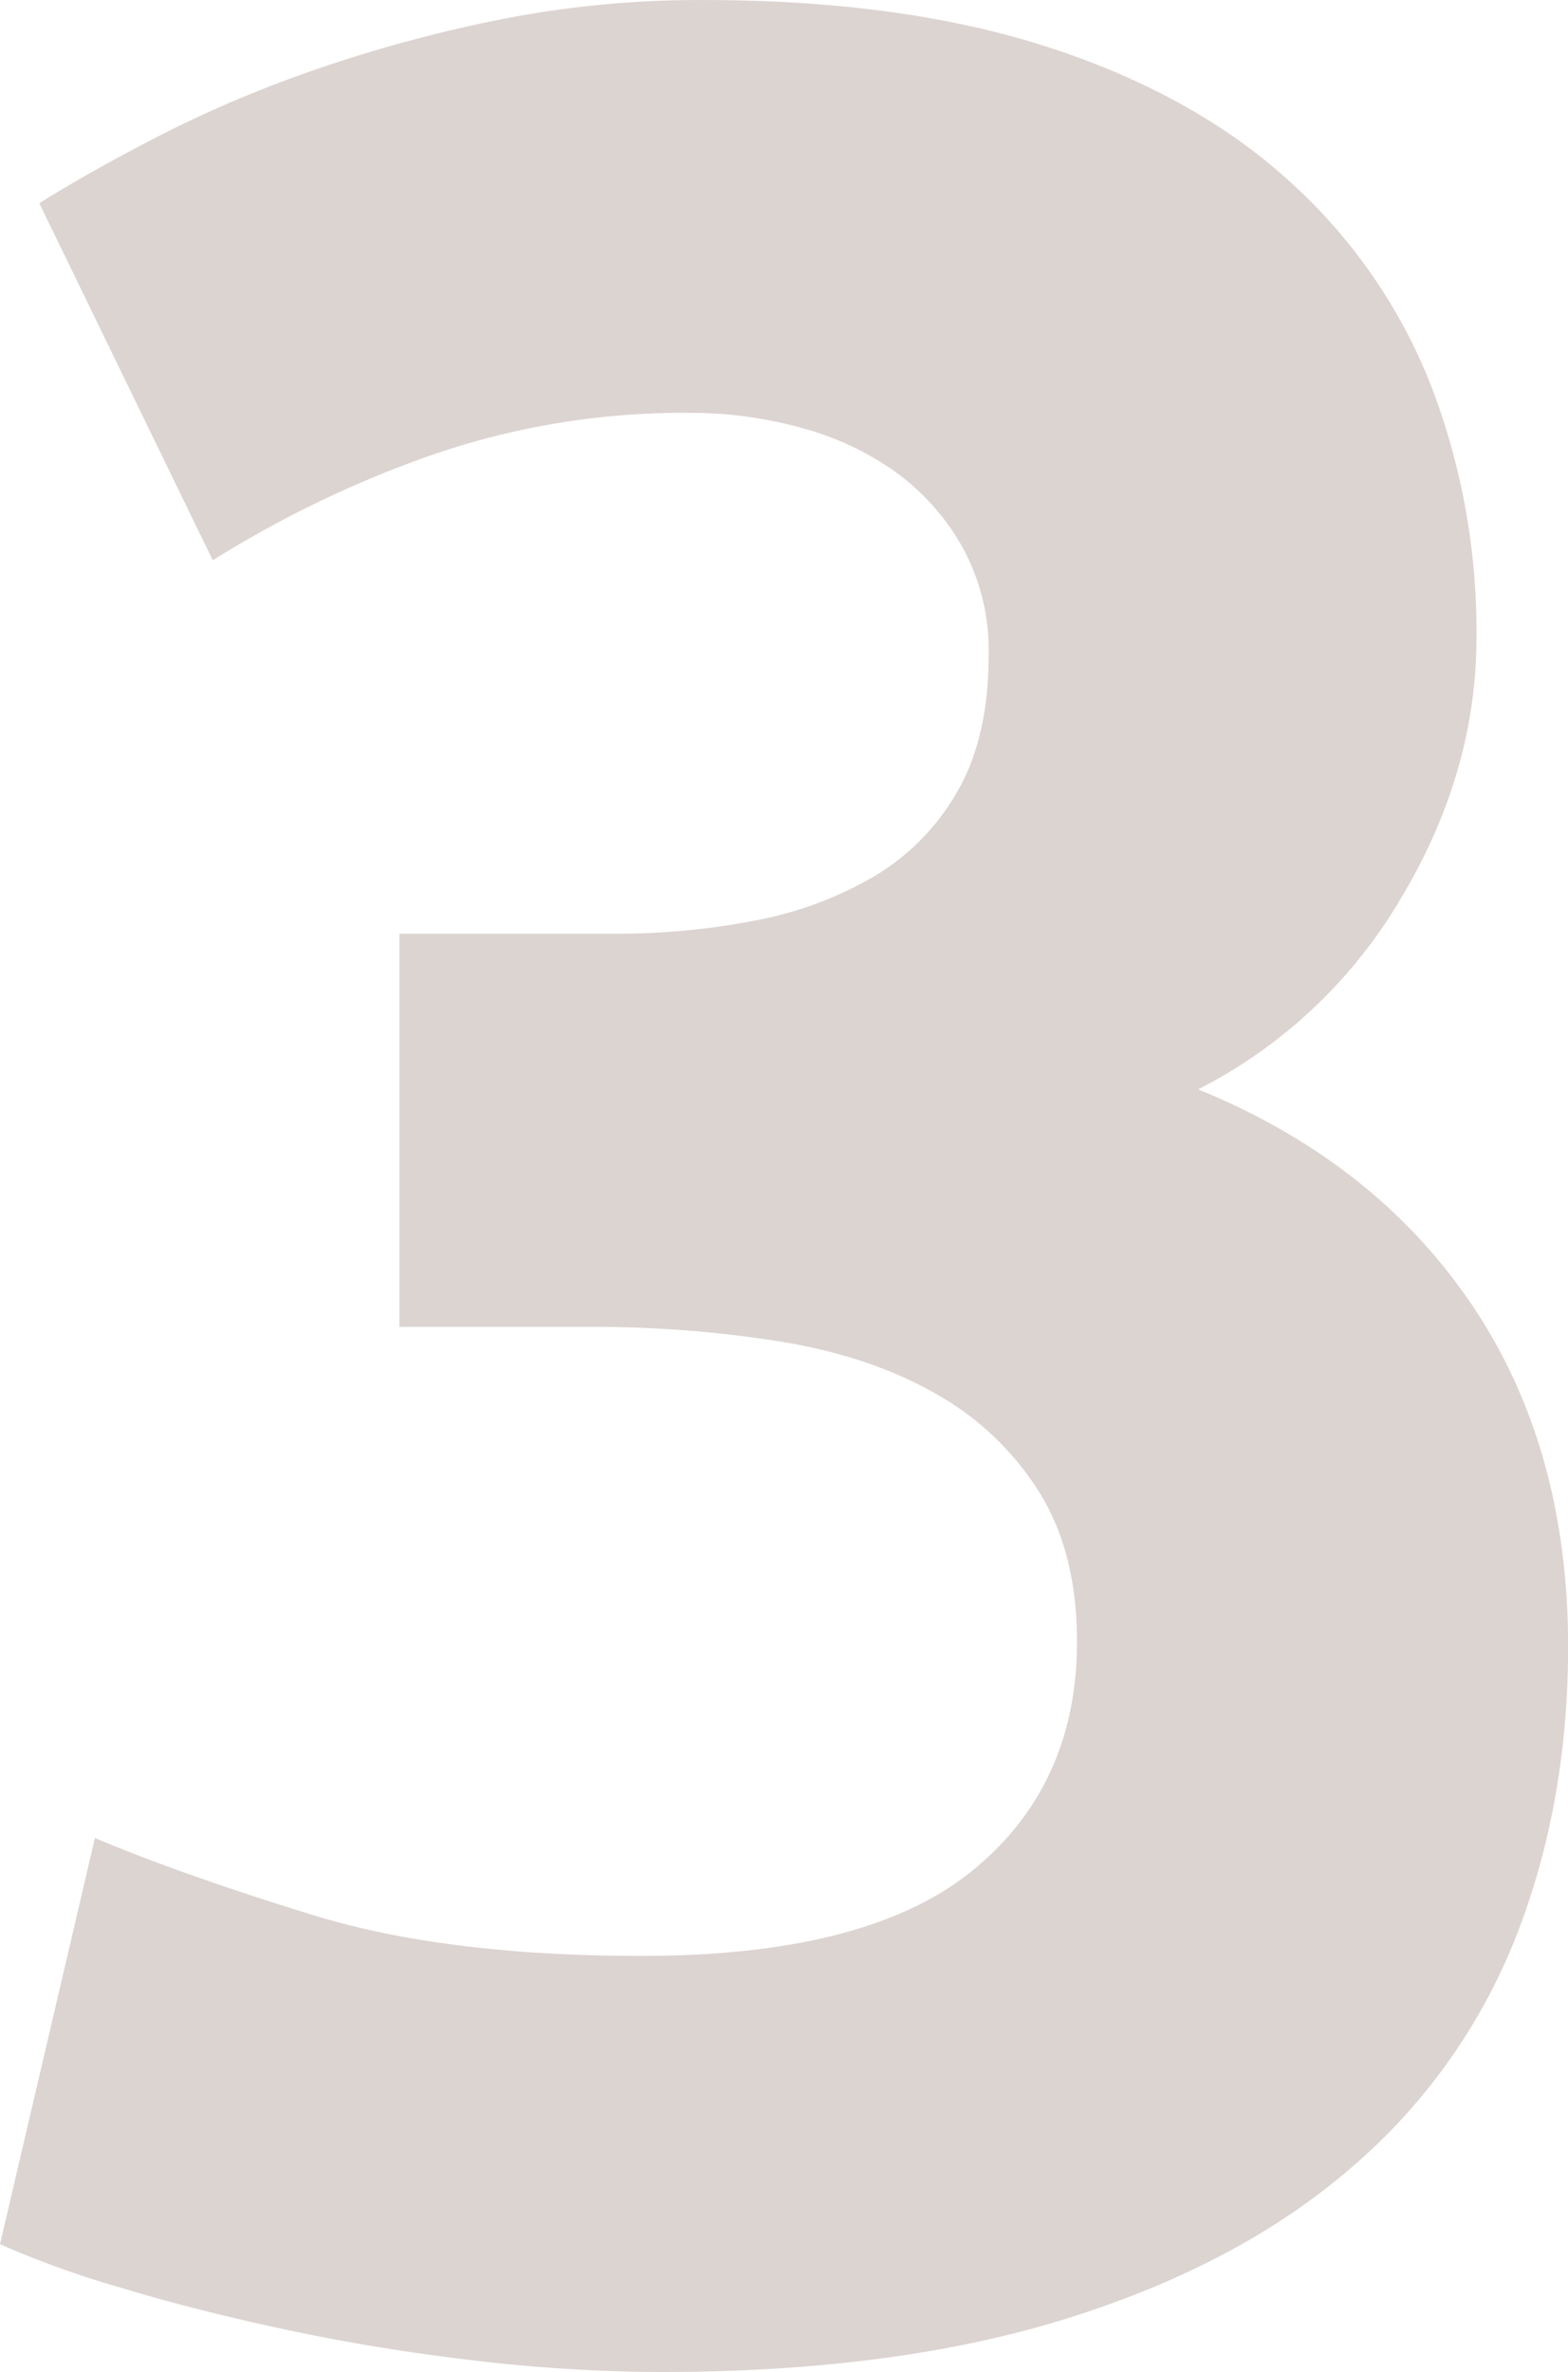
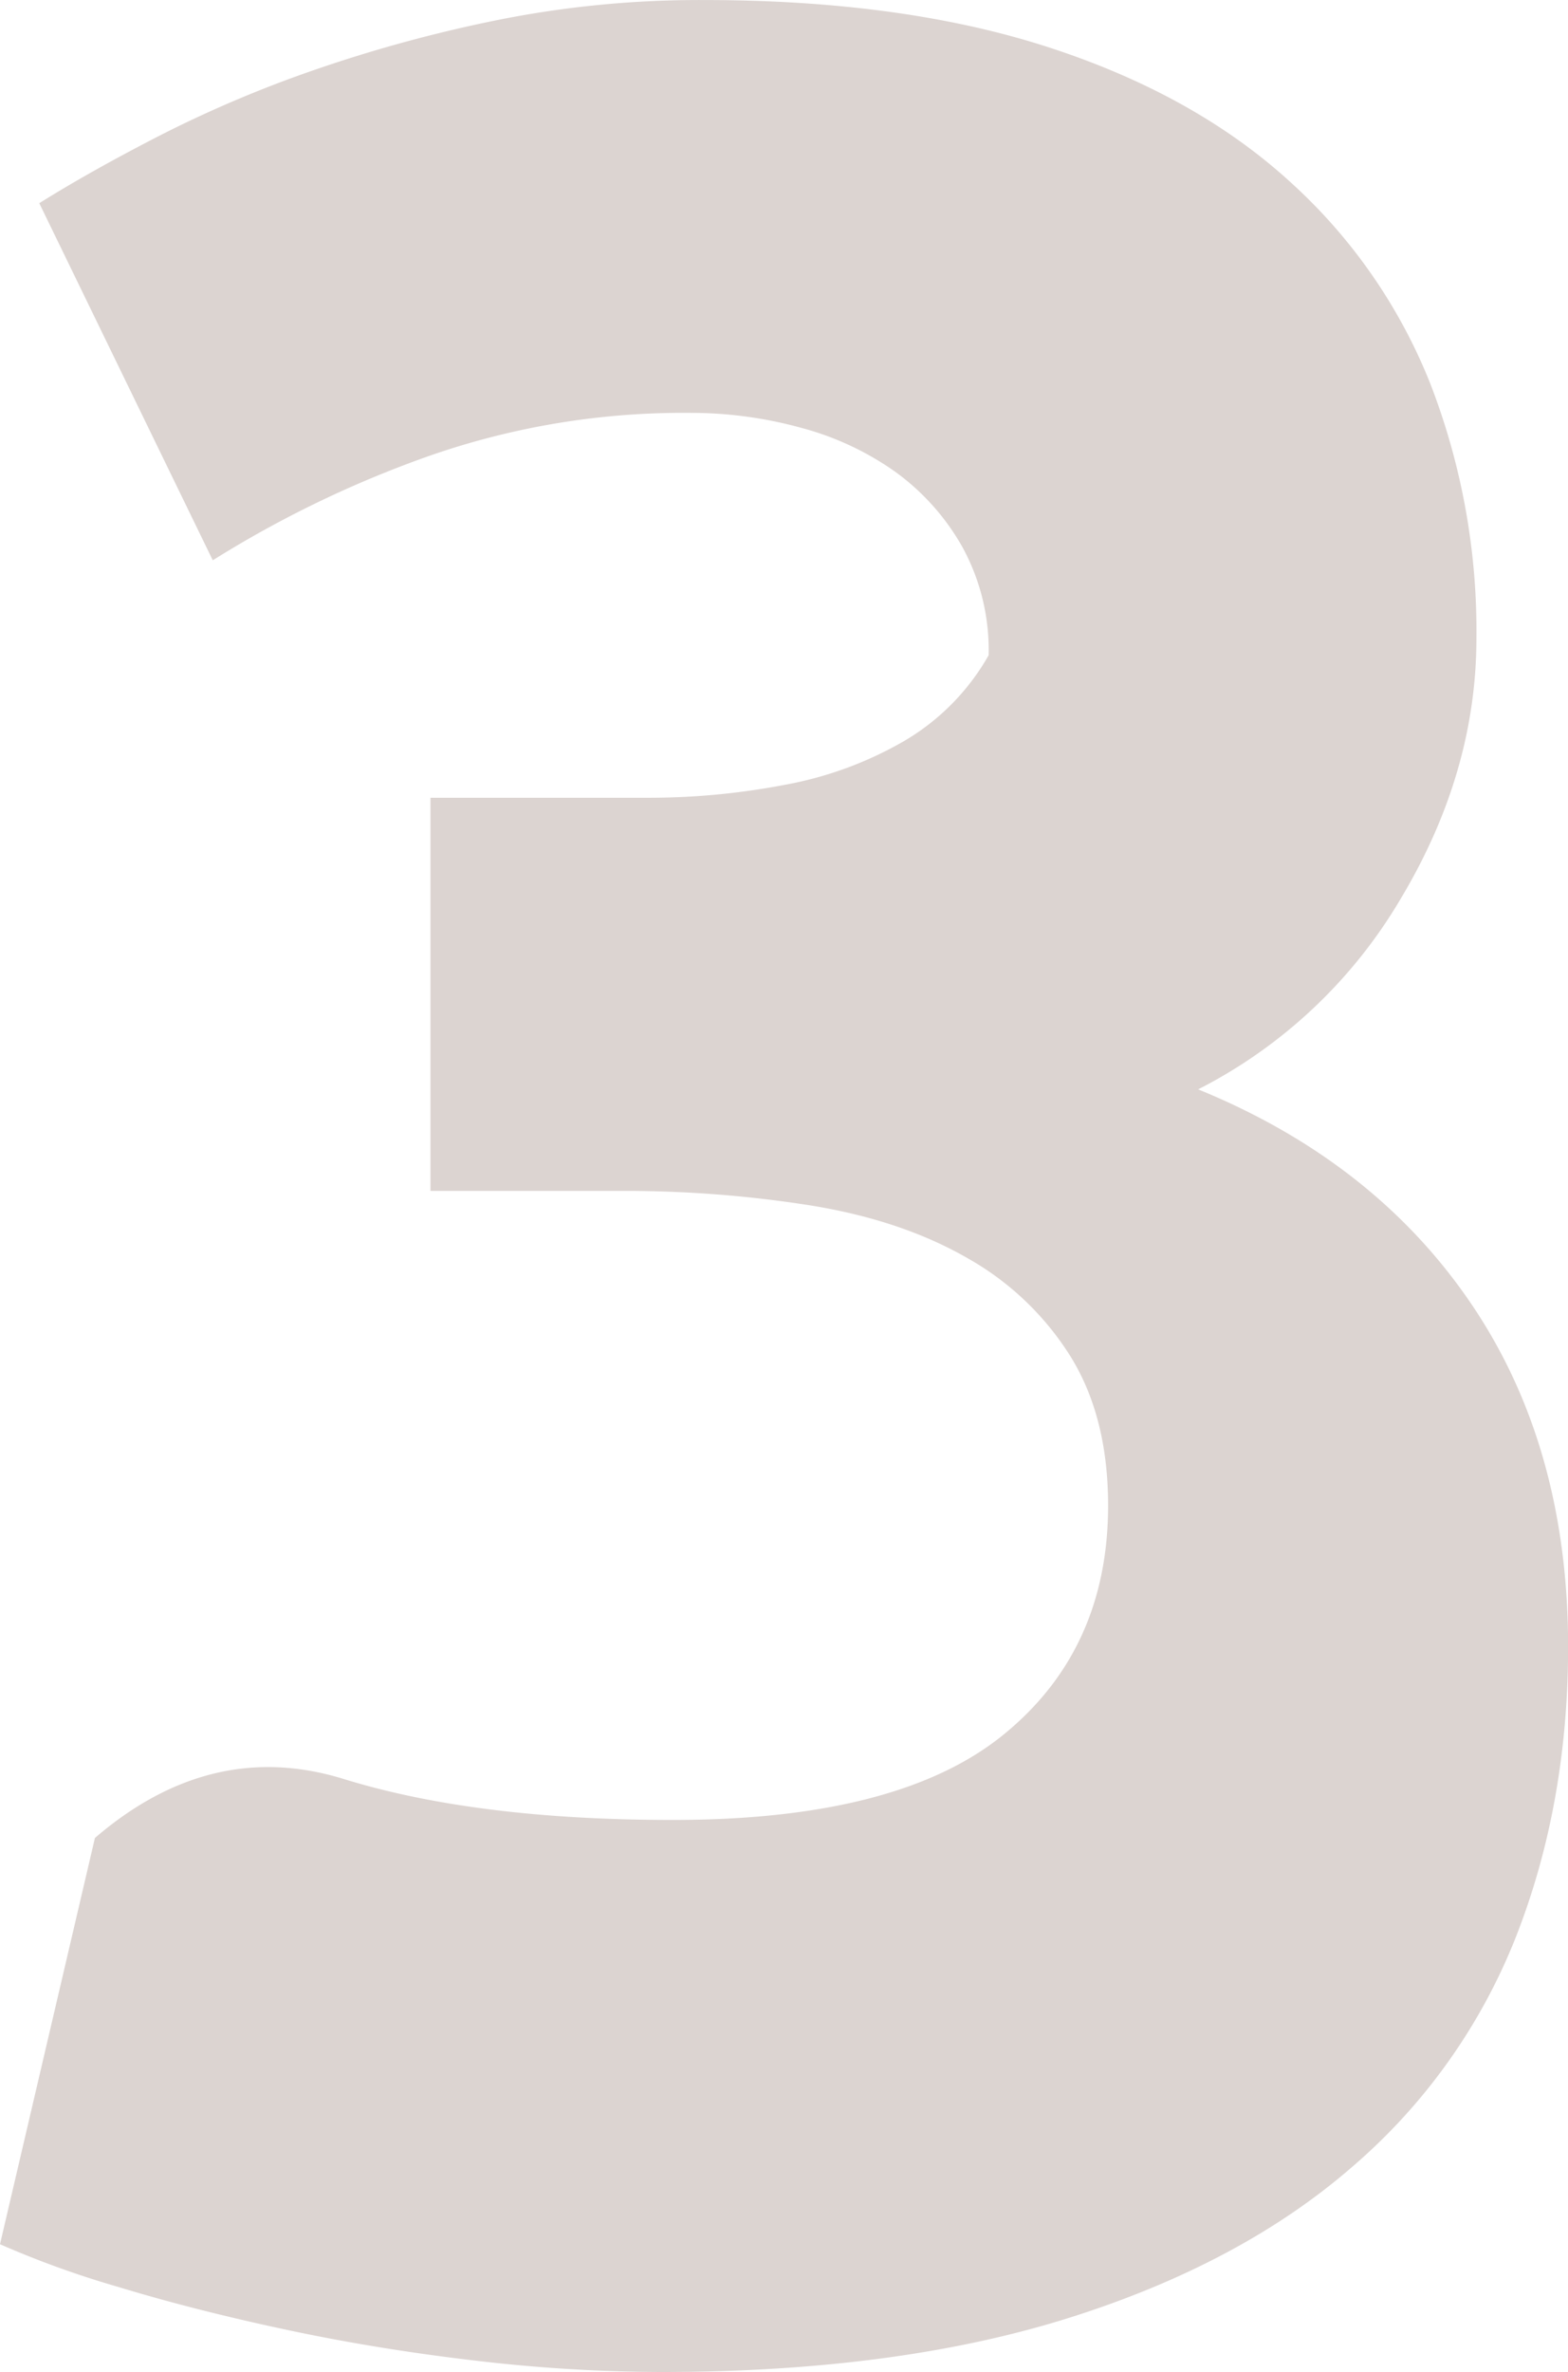
<svg xmlns="http://www.w3.org/2000/svg" width="99.221" height="149.987" viewBox="0 0 280.841 424.531">
  <defs>
    <style> .cls-1 { fill: #dcd4d1; fill-rule: evenodd; } </style>
  </defs>
-   <path id="_3" data-name="3" class="cls-1" d="M1036.66,650.117q30.78-9.688,50.72-27.009a104.939,104.939,0,0,0,29.32-41.1q9.36-23.775,9.38-51.956,0-35.812-17.3-61.347t-48.96-38.461A88.93,88.93,0,0,0,1096.17,396q13.485-22.538,13.49-46.551a122.471,122.471,0,0,0-8.21-45.369,96.919,96.919,0,0,0-25.21-36.3q-17.025-15.516-43.1-24-26.1-8.493-61.859-8.493a183.6,183.6,0,0,0-36.647,3.518,254.232,254.232,0,0,0-32.543,8.8,216.83,216.83,0,0,0-27.851,11.727q-12.617,6.459-21.988,12.314l31.076,63.912a194.927,194.927,0,0,1,38.992-18.763,138.118,138.118,0,0,1,46.615-7.623,74.353,74.353,0,0,1,19.643,2.639,52.421,52.421,0,0,1,17,7.915A42.132,42.132,0,0,1,1017.6,333.2a38.349,38.349,0,0,1,4.69,19.35q0,14.663-5.57,24.333a41.5,41.5,0,0,1-14.95,15.245,66.285,66.285,0,0,1-21.4,7.916,129.65,129.65,0,0,1-24.92,2.346h-38.7v70.362h34.008a212.563,212.563,0,0,1,34.3,2.638q16.121,2.639,27.85,9.382a51.614,51.614,0,0,1,18.47,17.59q6.735,10.857,6.74,26.679,0,25.809-18.76,41.045-18.765,15.253-59.22,15.245-35.181,0-58.928-7.33T862.22,564.226l-17,72.707a170.353,170.353,0,0,0,21.109,7.623q13.482,4.108,29.9,7.623t34.008,5.57a289.616,289.616,0,0,0,33.422,2.052Q1005.876,659.8,1036.66,650.117Z" transform="translate(-845.219 -235.281)" />
+   <path id="_3" data-name="3" class="cls-1" d="M1036.66,650.117q30.78-9.688,50.72-27.009a104.939,104.939,0,0,0,29.32-41.1q9.36-23.775,9.38-51.956,0-35.812-17.3-61.347t-48.96-38.461A88.93,88.93,0,0,0,1096.17,396q13.485-22.538,13.49-46.551a122.471,122.471,0,0,0-8.21-45.369,96.919,96.919,0,0,0-25.21-36.3q-17.025-15.516-43.1-24-26.1-8.493-61.859-8.493a183.6,183.6,0,0,0-36.647,3.518,254.232,254.232,0,0,0-32.543,8.8,216.83,216.83,0,0,0-27.851,11.727q-12.617,6.459-21.988,12.314l31.076,63.912a194.927,194.927,0,0,1,38.992-18.763,138.118,138.118,0,0,1,46.615-7.623,74.353,74.353,0,0,1,19.643,2.639,52.421,52.421,0,0,1,17,7.915A42.132,42.132,0,0,1,1017.6,333.2a38.349,38.349,0,0,1,4.69,19.35a41.5,41.5,0,0,1-14.95,15.245,66.285,66.285,0,0,1-21.4,7.916,129.65,129.65,0,0,1-24.92,2.346h-38.7v70.362h34.008a212.563,212.563,0,0,1,34.3,2.638q16.121,2.639,27.85,9.382a51.614,51.614,0,0,1,18.47,17.59q6.735,10.857,6.74,26.679,0,25.809-18.76,41.045-18.765,15.253-59.22,15.245-35.181,0-58.928-7.33T862.22,564.226l-17,72.707a170.353,170.353,0,0,0,21.109,7.623q13.482,4.108,29.9,7.623t34.008,5.57a289.616,289.616,0,0,0,33.422,2.052Q1005.876,659.8,1036.66,650.117Z" transform="translate(-845.219 -235.281)" />
</svg>